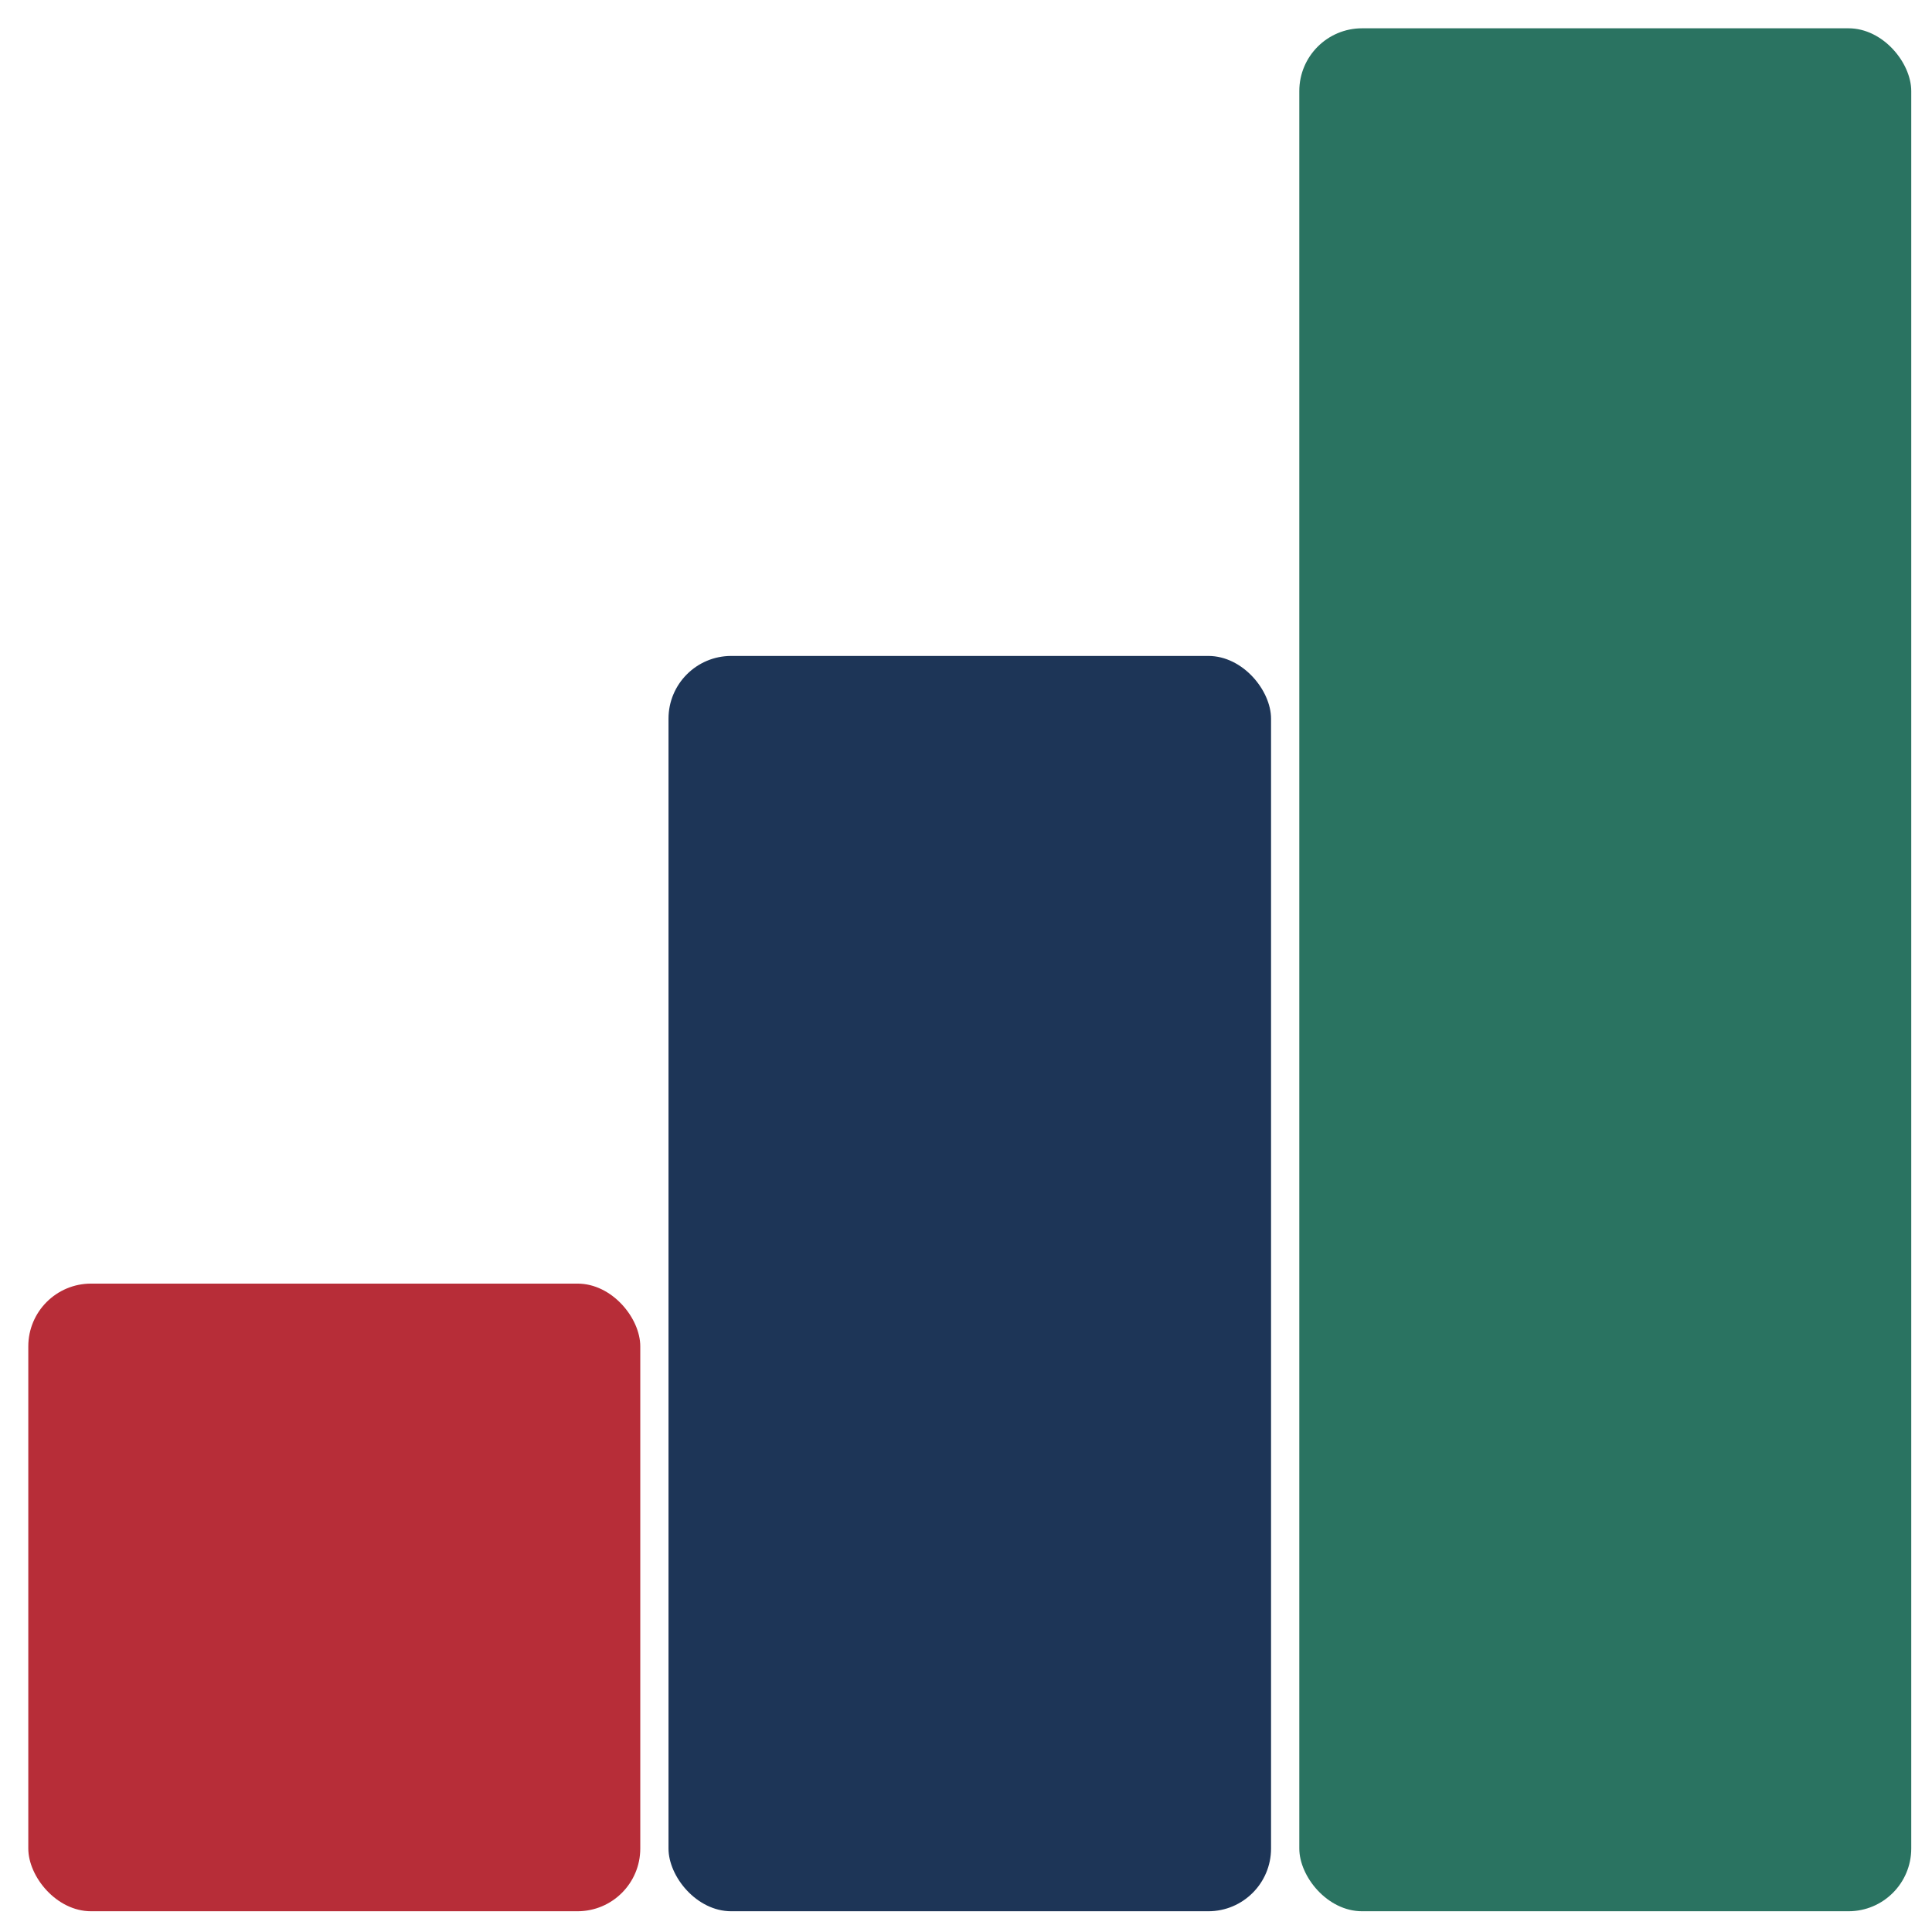
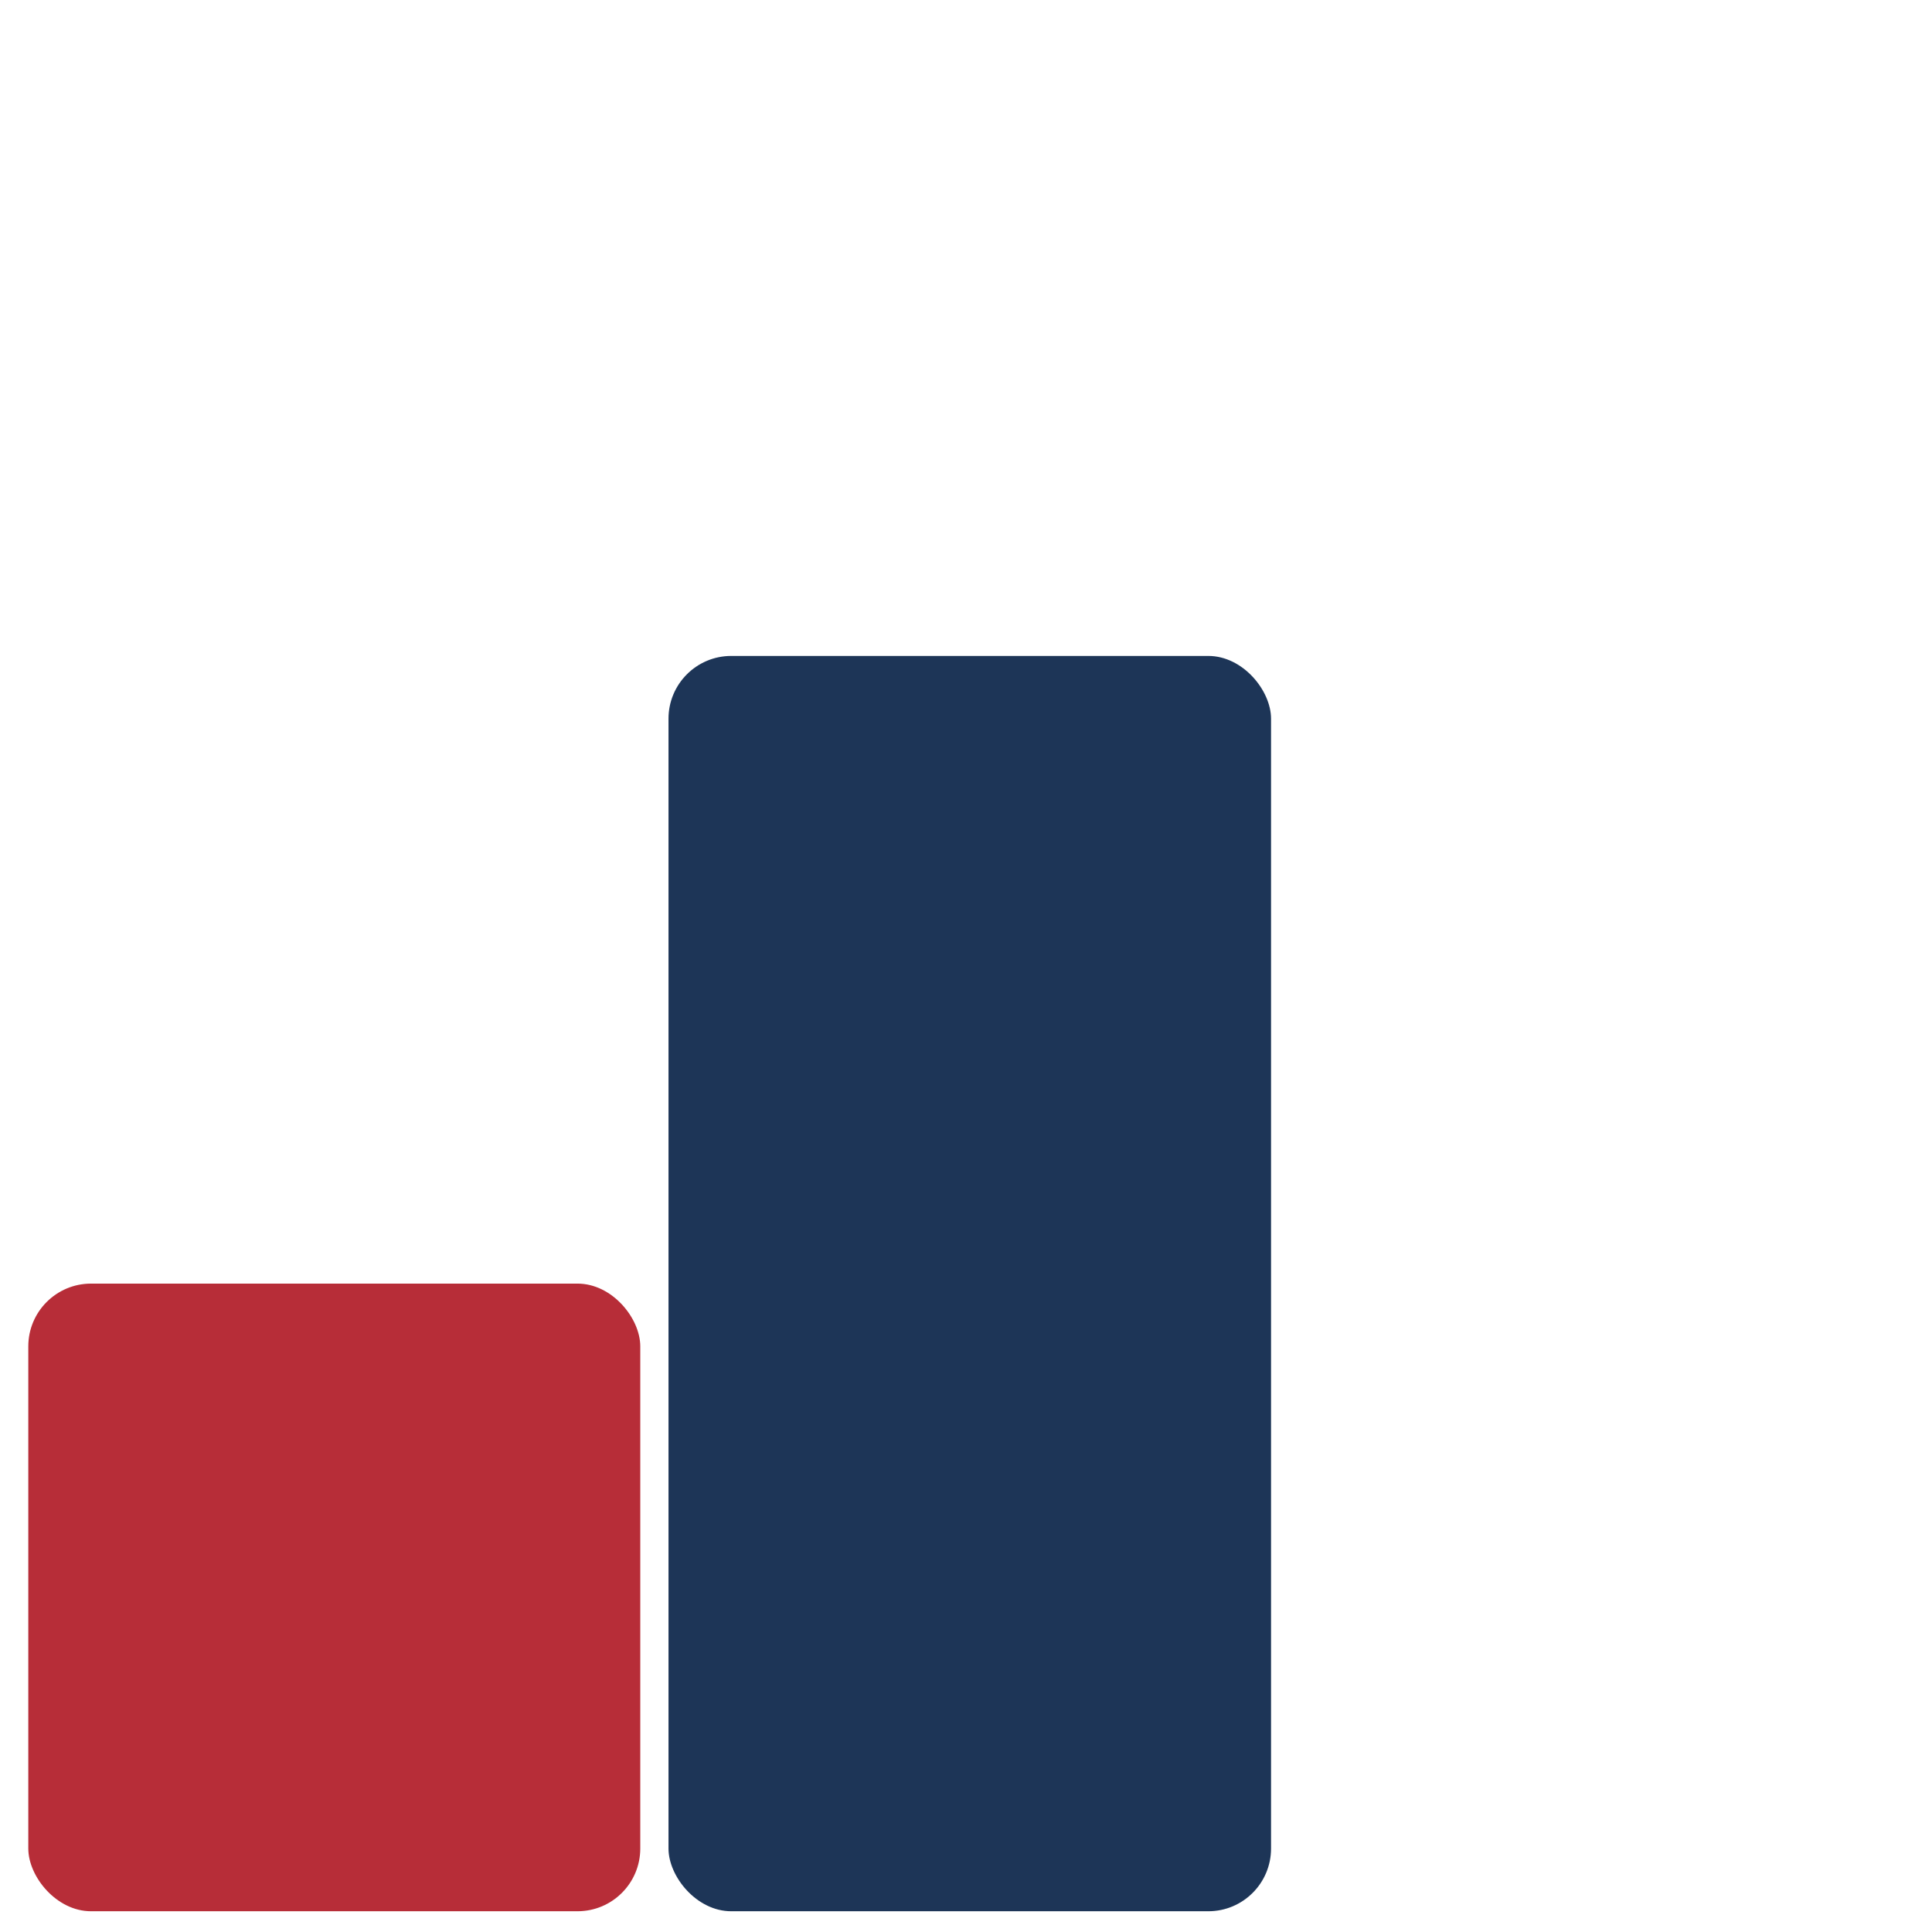
<svg xmlns="http://www.w3.org/2000/svg" id="Capa_1" data-name="Capa 1" viewBox="0 0 512 512">
  <defs>
    <style>      .cls-1 {        fill: #1d3557;      }      .cls-1, .cls-2, .cls-3 {        stroke-width: 0px;      }      .cls-2 {        fill: #b72d38;      }      .cls-3 {        fill: #2a7361;      }    </style>
  </defs>
-   <rect class="cls-3" x="344.33" y="7.5" width="162.17" height="499" rx="16.63" ry="16.63" />
  <rect class="cls-1" x="177.16" y="173.83" width="159.68" height="332.67" rx="16.63" ry="16.63" />
  <rect class="cls-2" x="7.5" y="340.17" width="162.18" height="166.33" rx="16.63" ry="16.63" />
</svg>